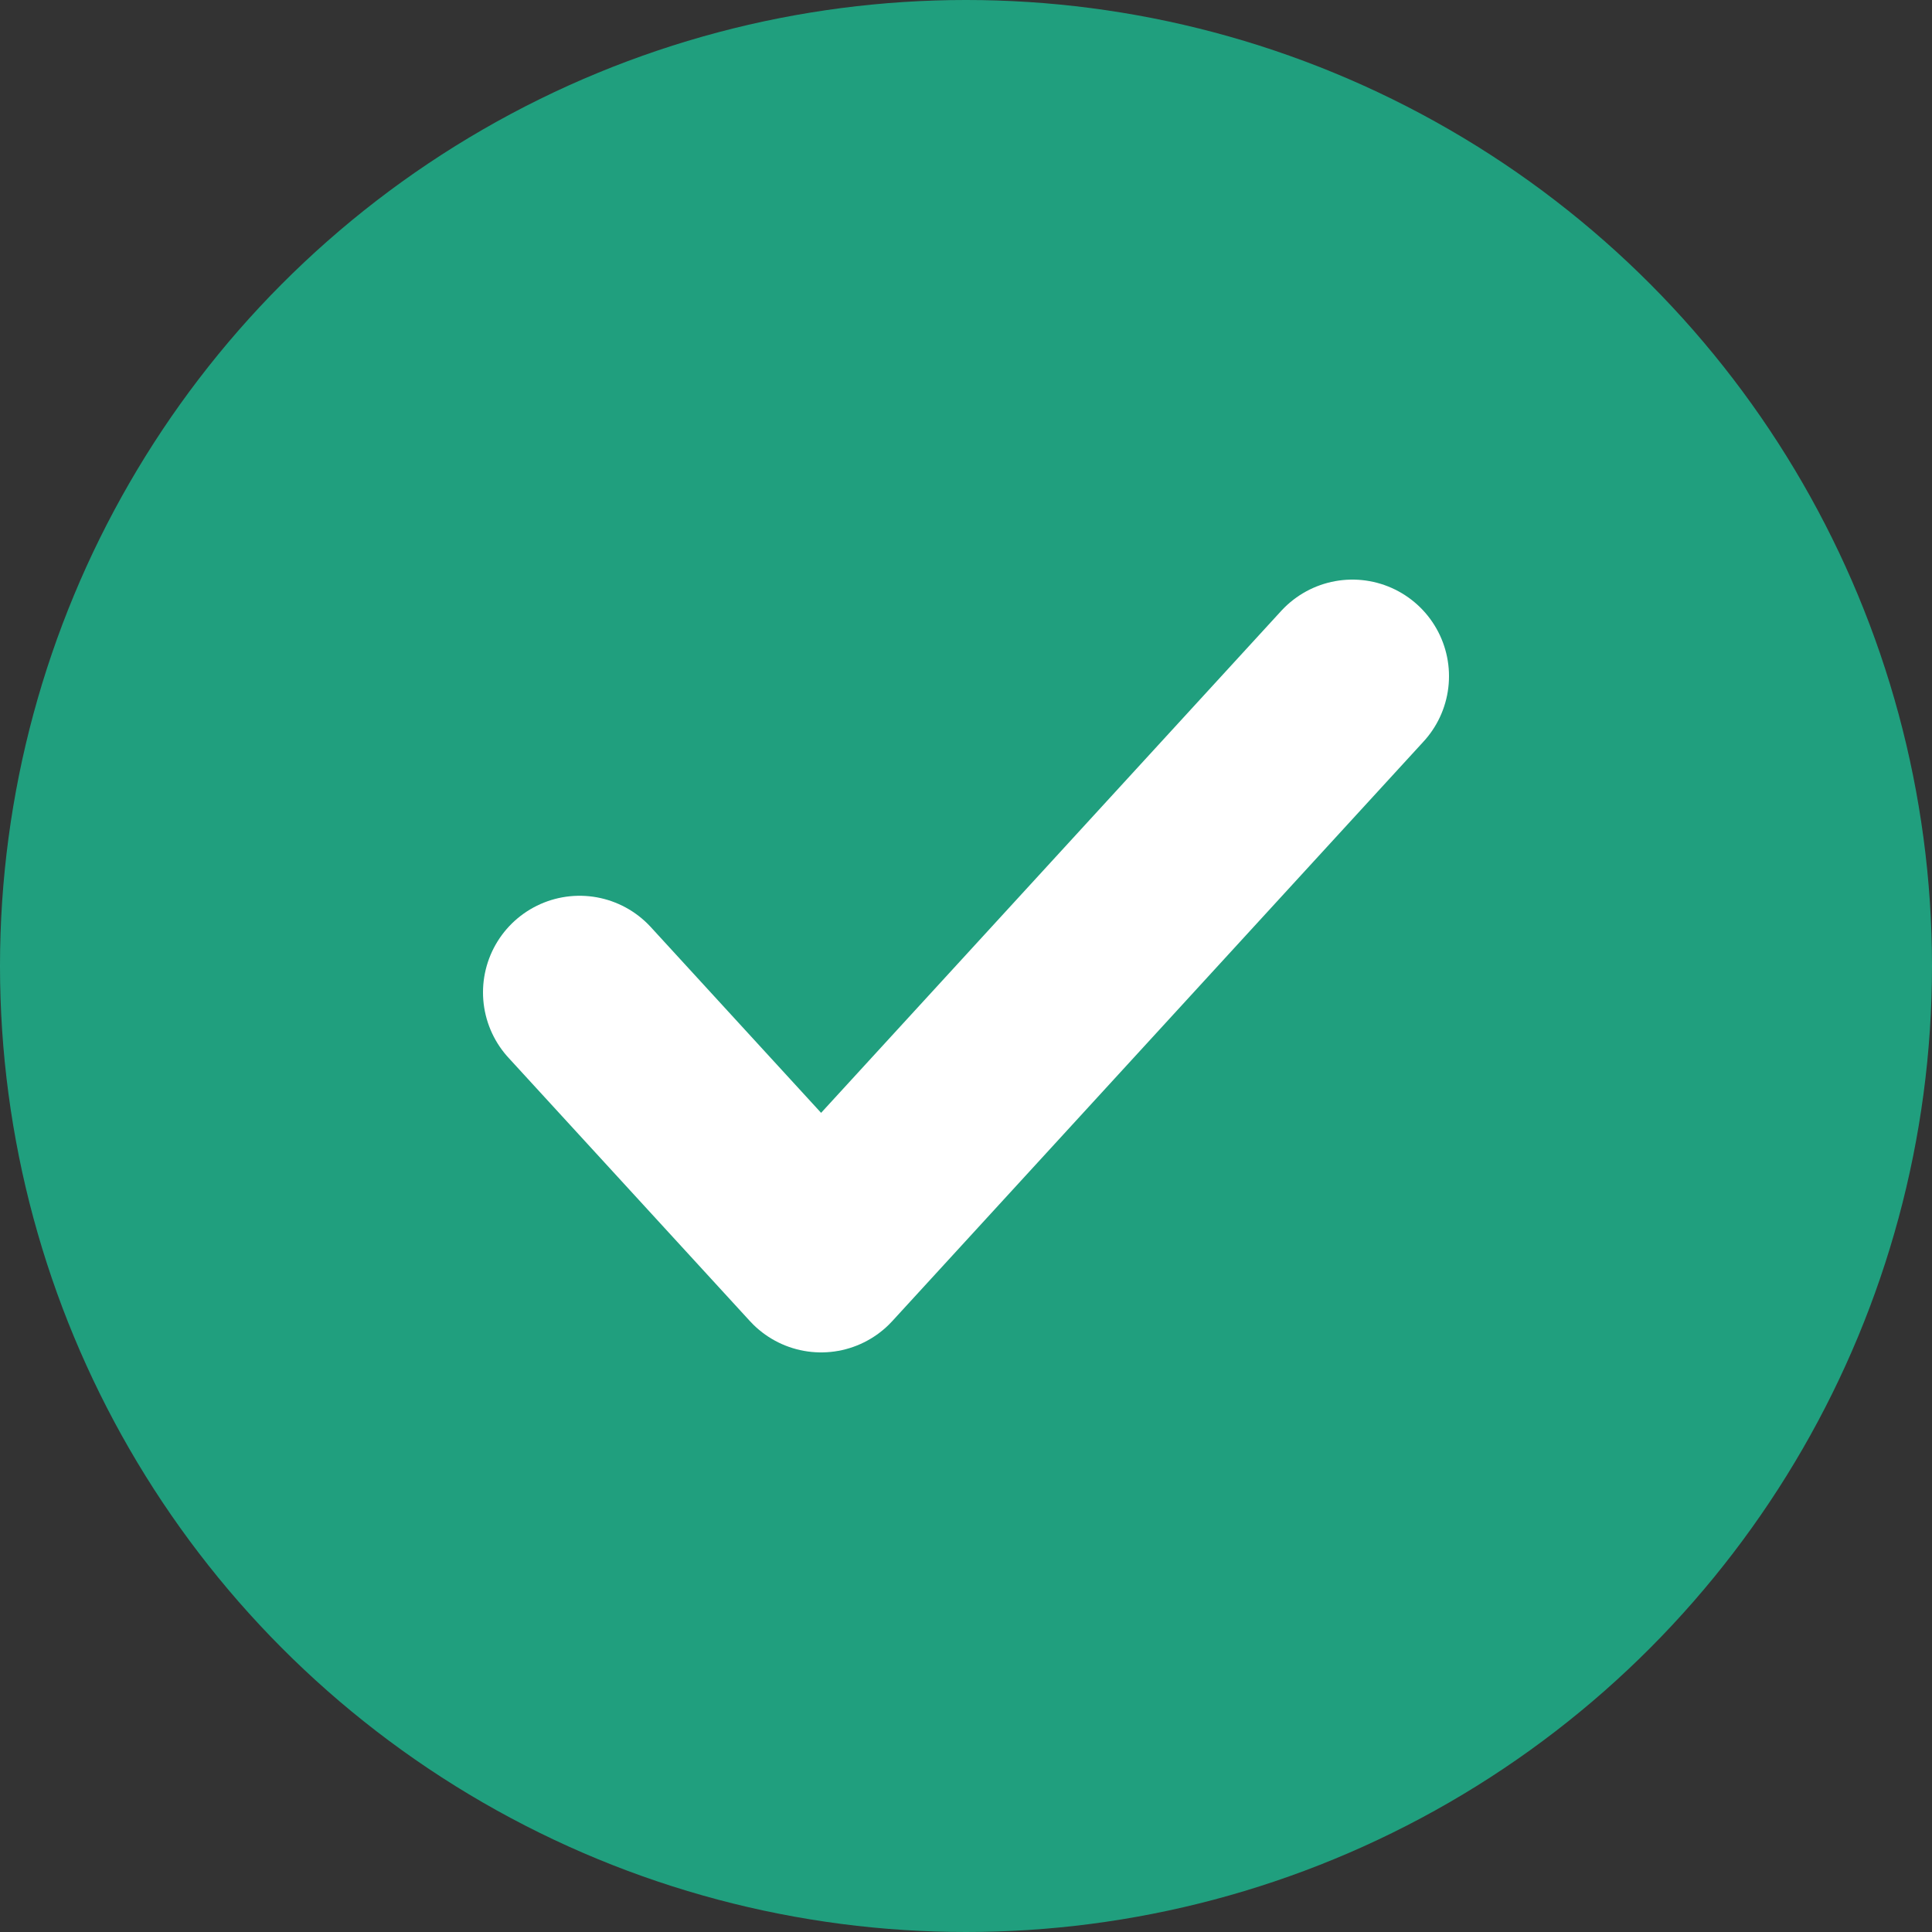
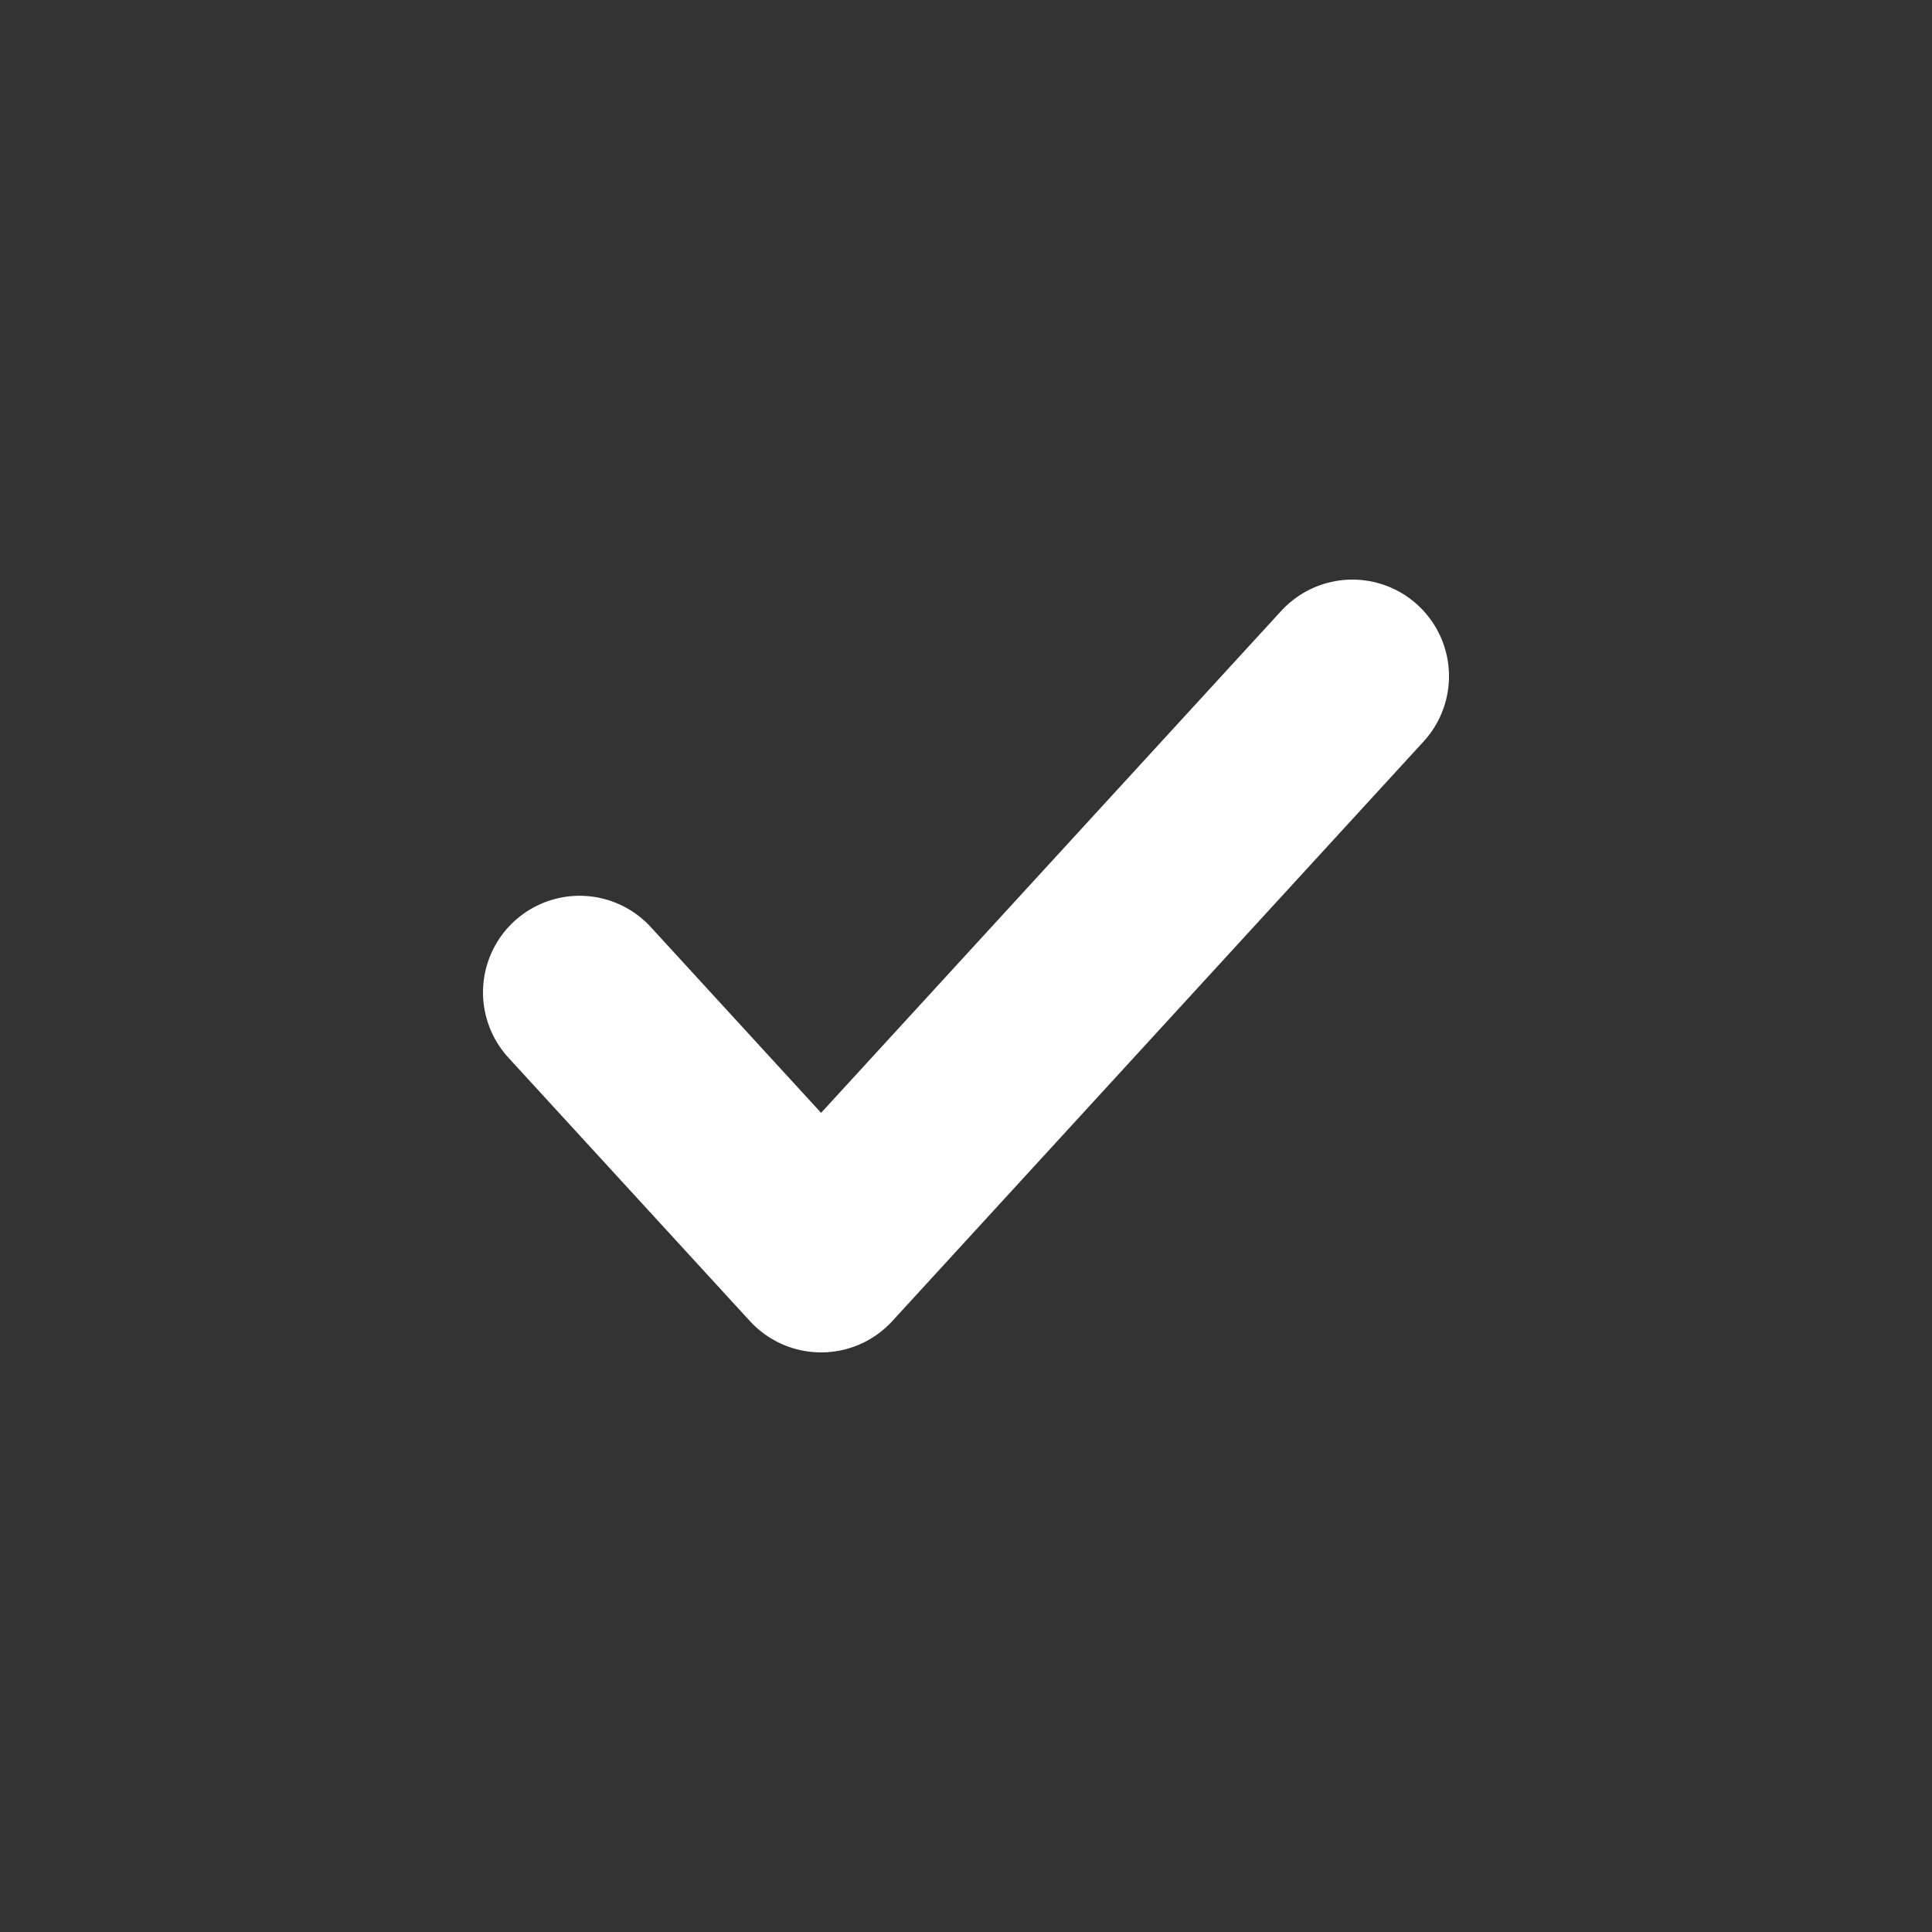
<svg xmlns="http://www.w3.org/2000/svg" width="20" height="20" viewBox="0 0 20 20" fill="none">
  <rect x="0" y="0" width="20" height="20" fill="#333333" stroke="none" />
-   <circle cx="10" cy="10" r="10" fill="#15E7B0" fill-opacity="0.6" />
  <path d="M14 7L8.5 13L6 10.273" stroke="white" stroke-width="2" stroke-linecap="round" stroke-linejoin="round" />
</svg>